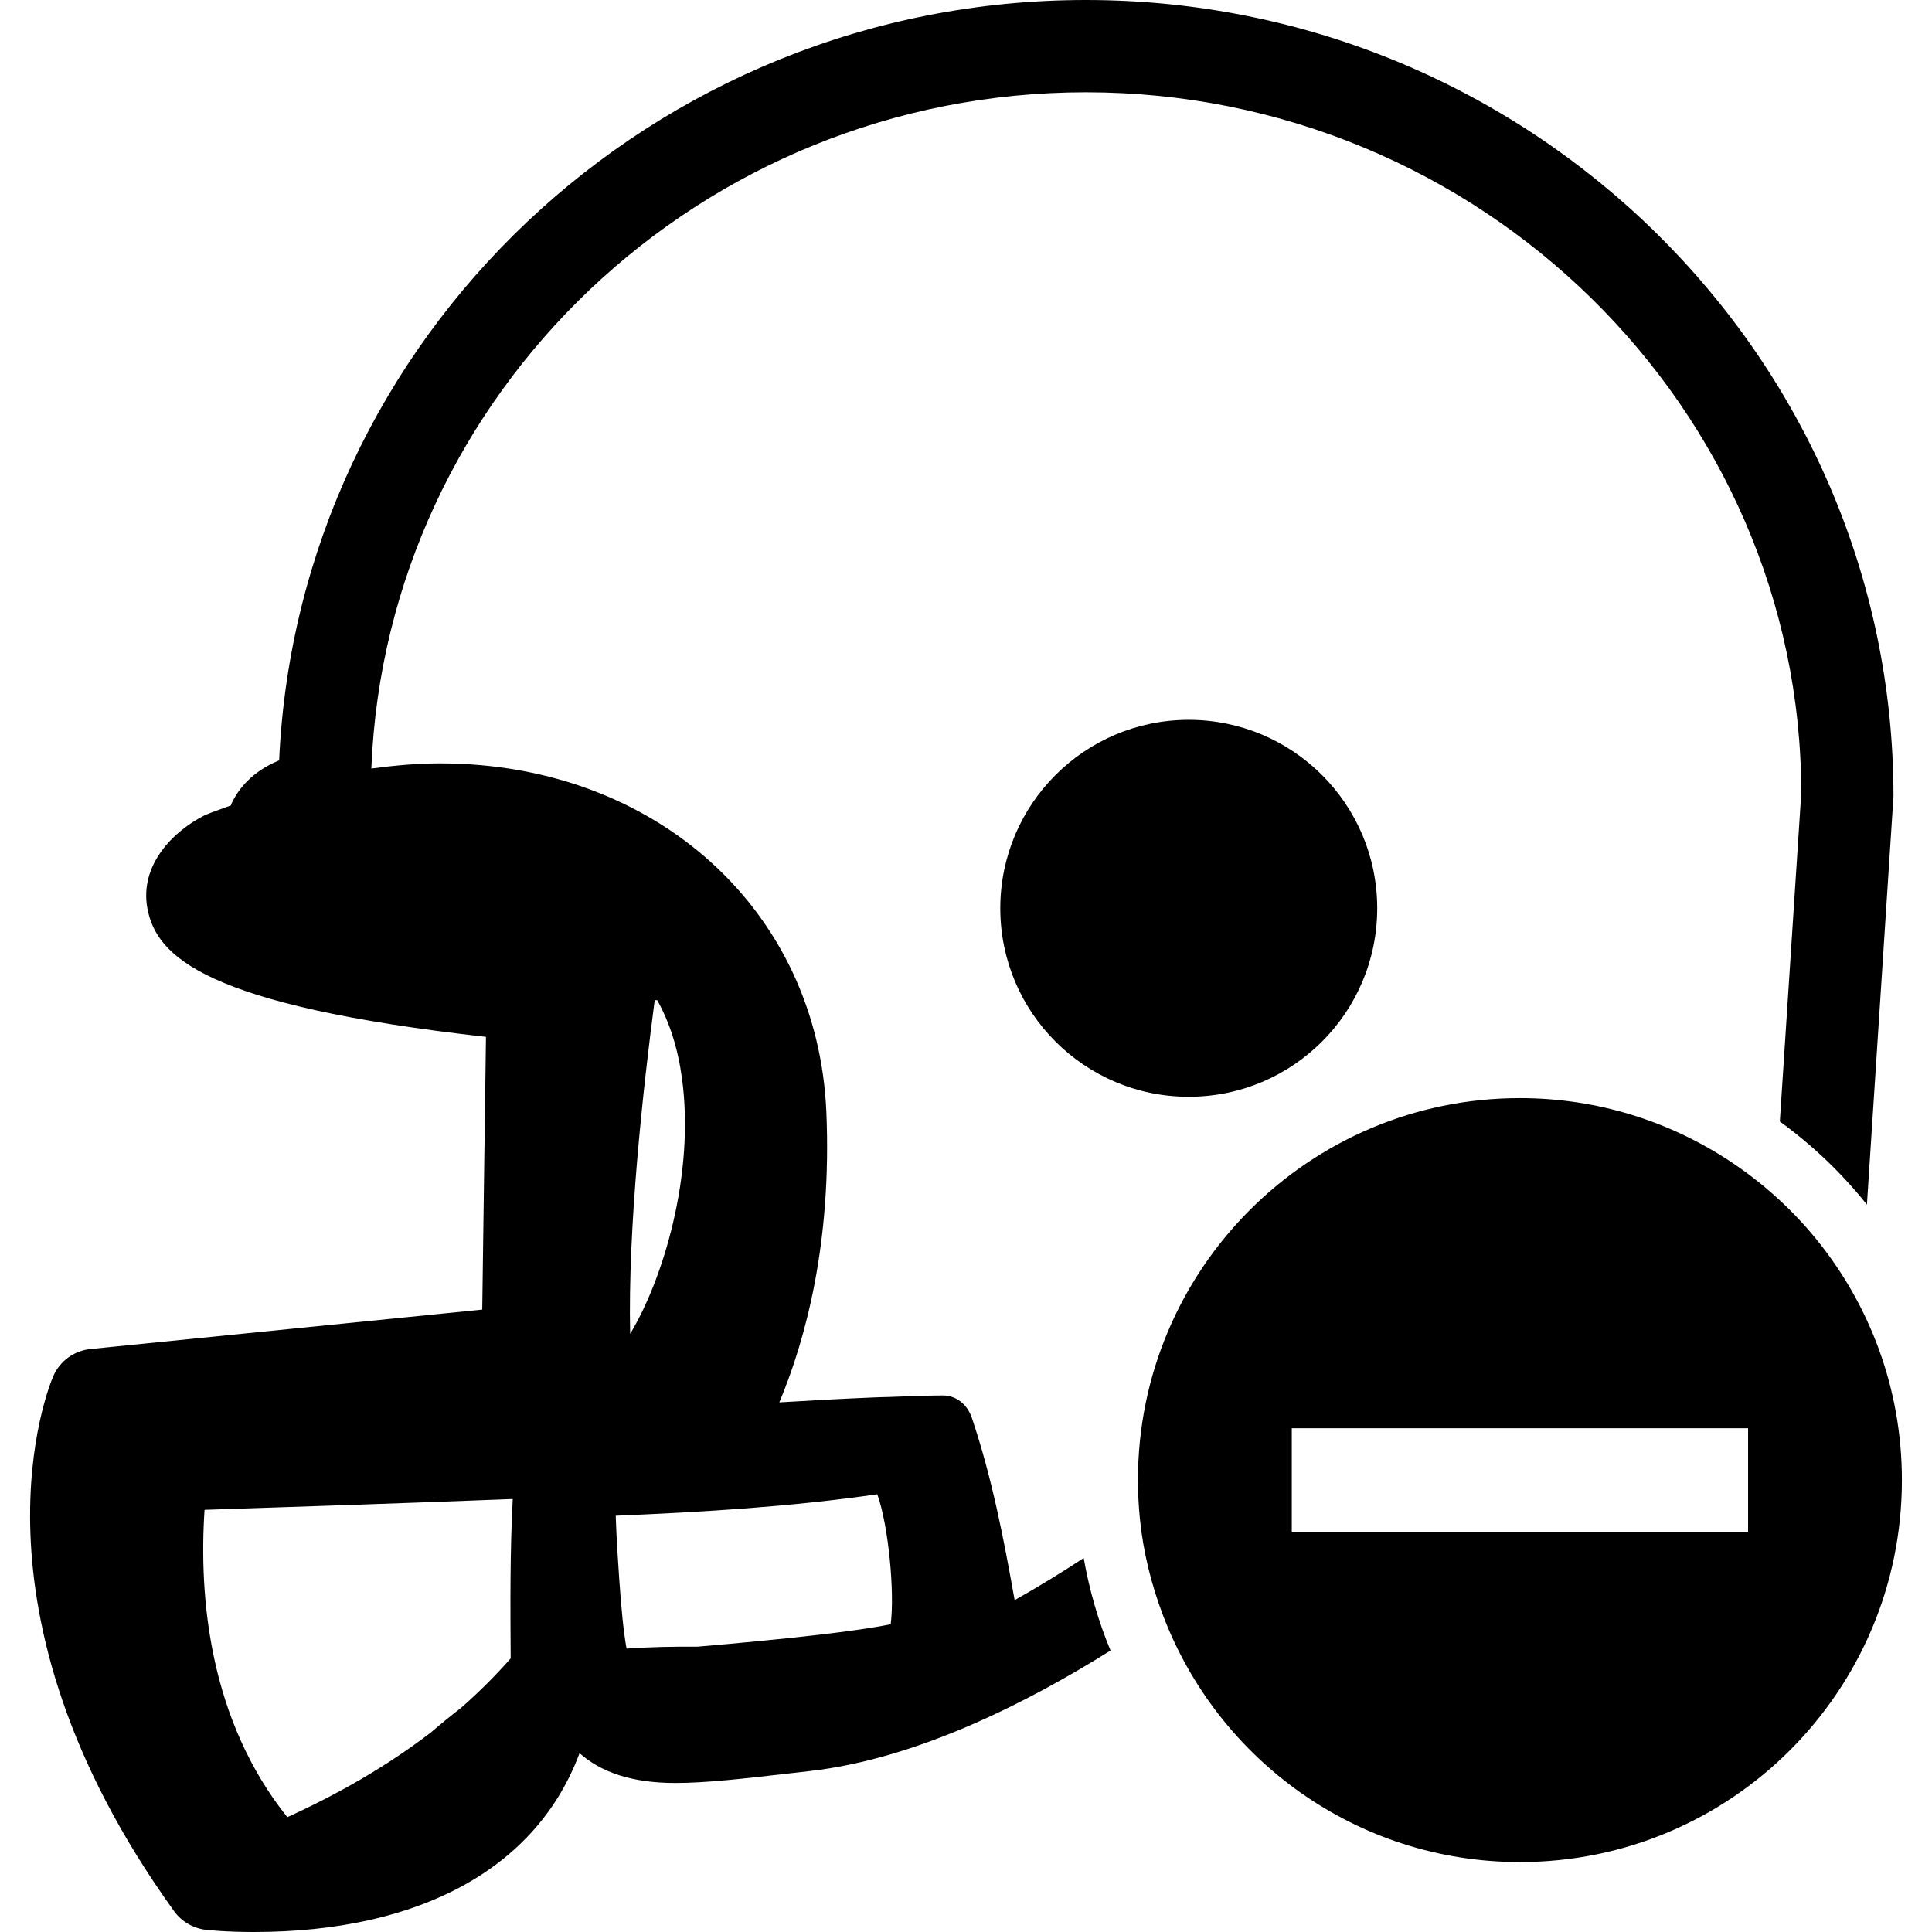
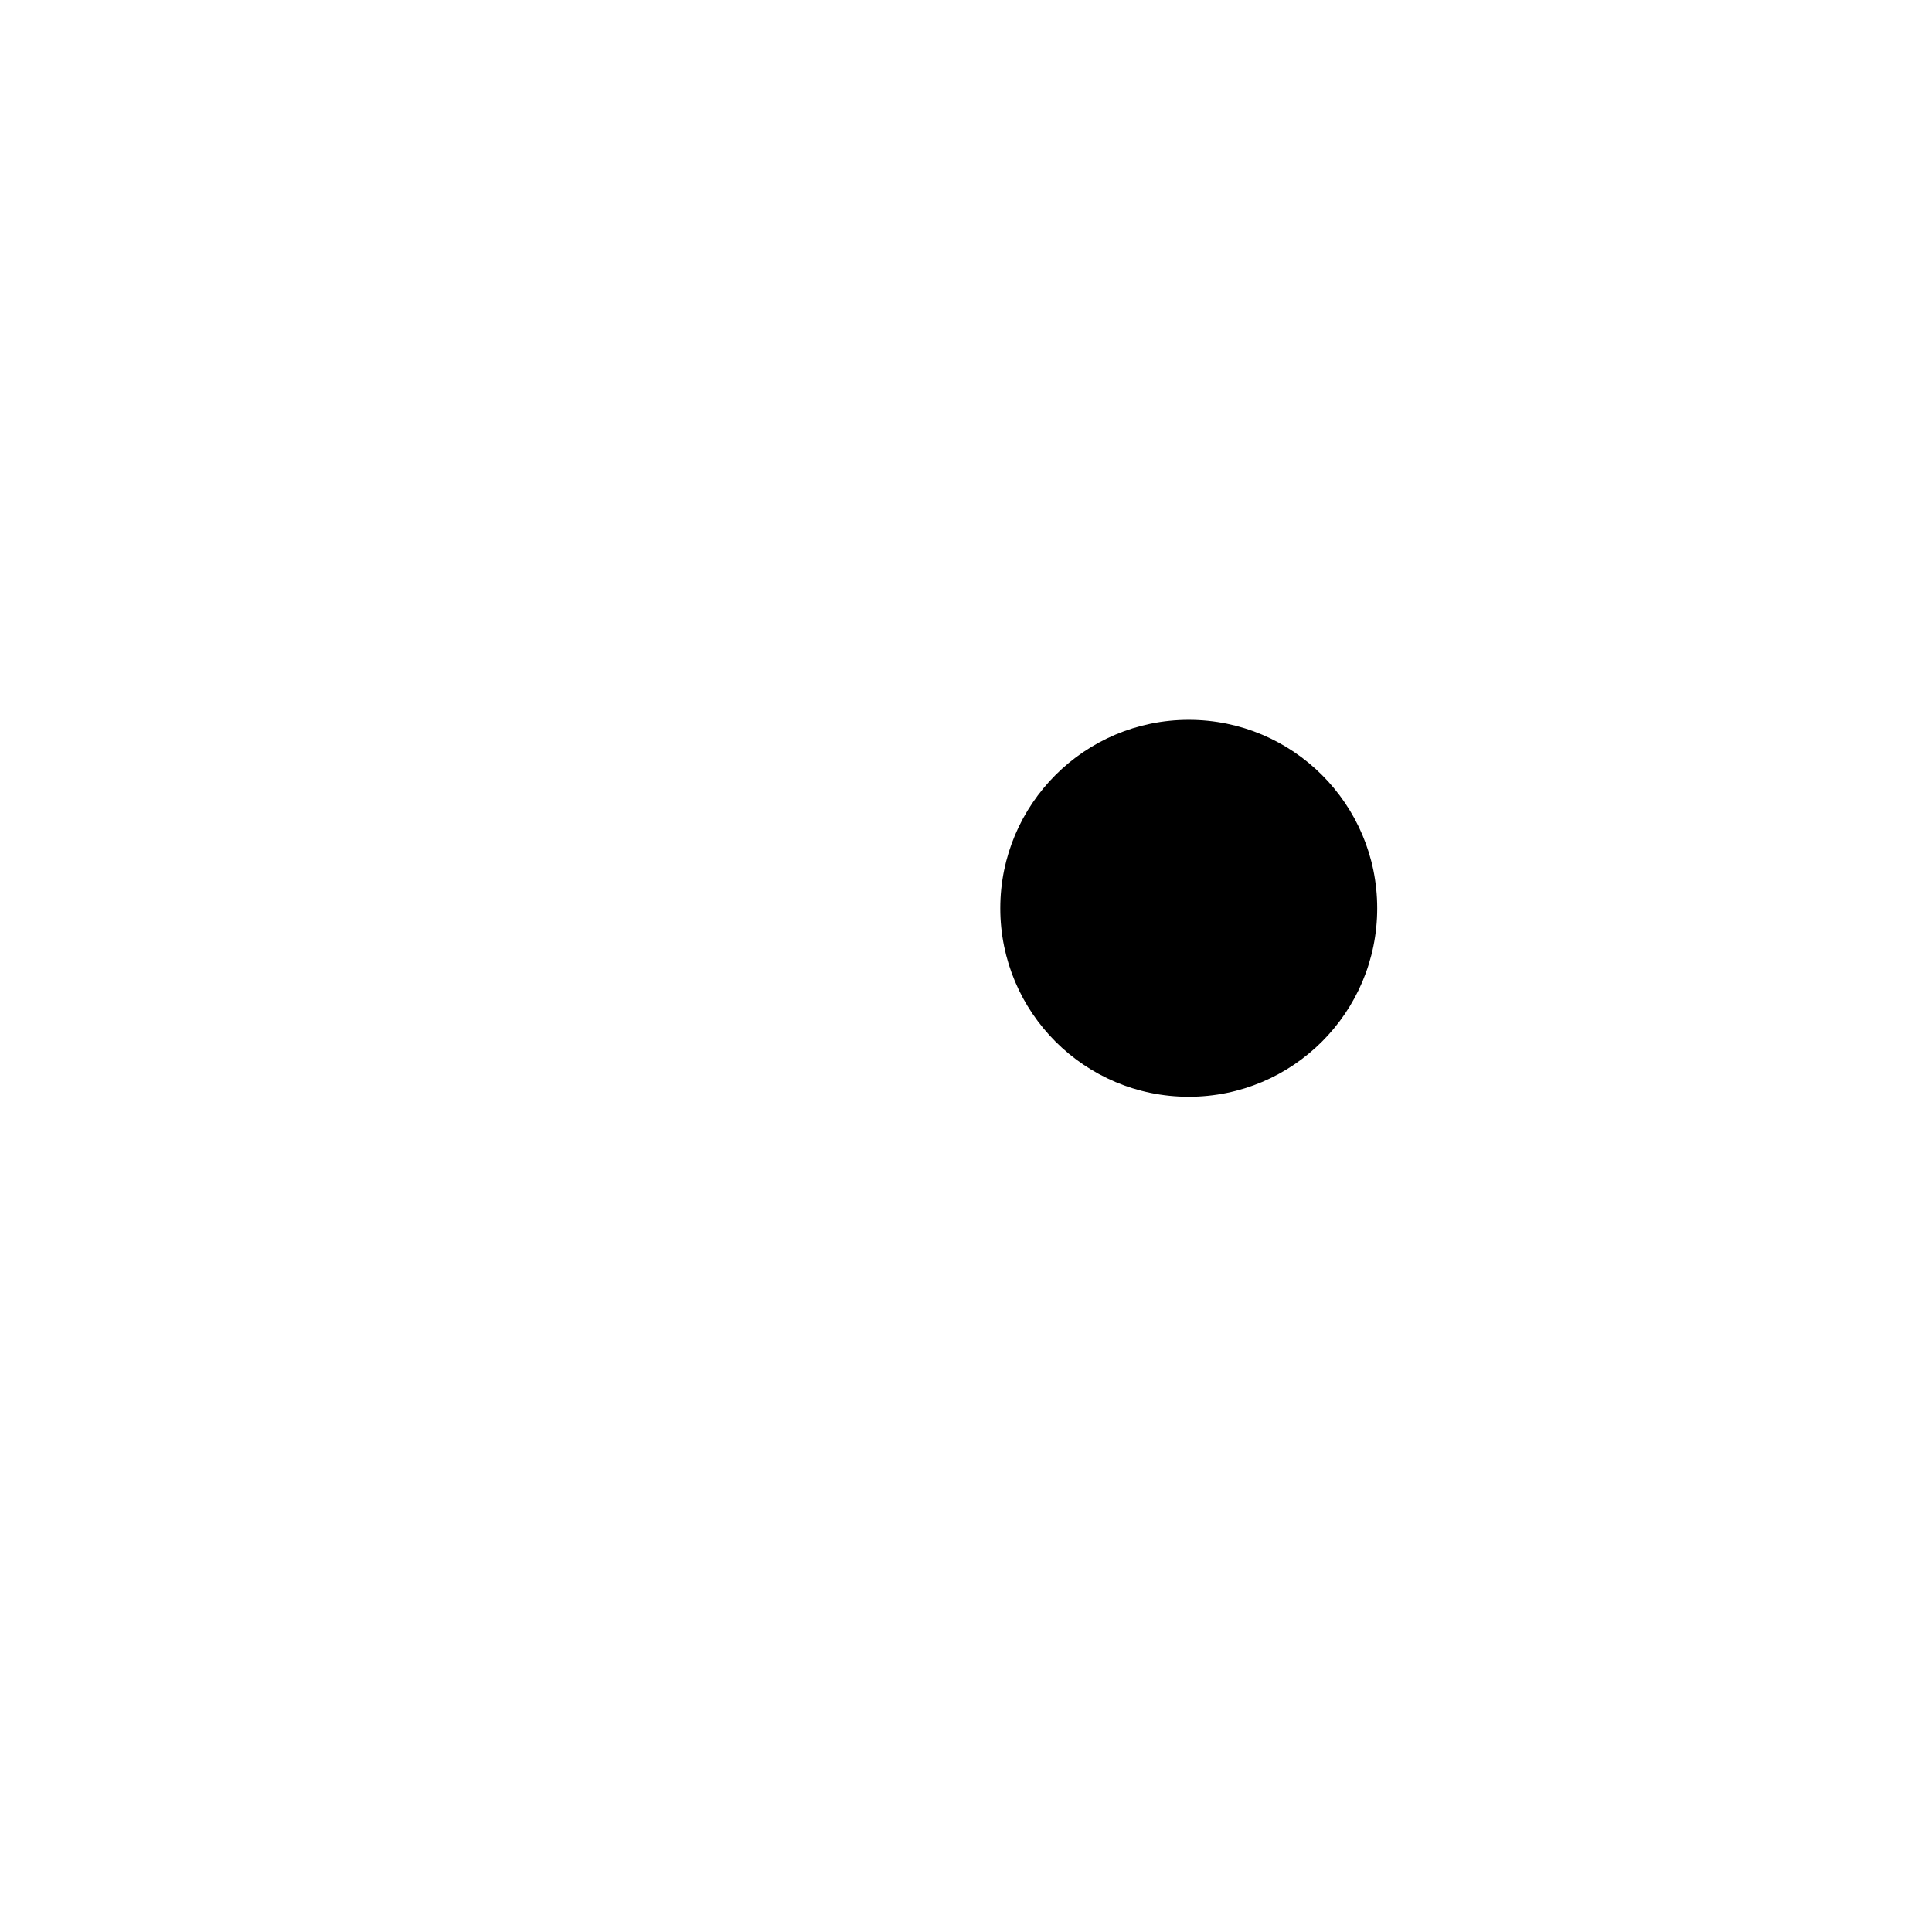
<svg xmlns="http://www.w3.org/2000/svg" fill="#000000" version="1.1" id="Capa_1" width="800px" height="800px" viewBox="0 0 492.911 492.911" xml:space="preserve">
  <g>
    <g>
-       <path d="M23.099,344.176c-4.182,0.412-7.816,3.065-9.5,6.912C12.565,353.48-11.197,410.41,44.4,487.581    c1.906,2.661,4.849,4.376,8.099,4.77c0.509,0.06,5.144,0.561,12.263,0.561l0,0c42.659,0,72.27-16.49,83.096-45.624    c5.446,4.812,13.19,7.605,24.485,7.605c7.812,0,17.358-1.105,29.447-2.492l4.923-0.562c27.223-3.102,55.535-17.517,76.618-30.741    c-3.13-7.497-5.398-15.408-6.853-23.596c-5.314,3.495-11.249,7.166-17.613,10.74c-2.789-15.725-5.803-31.35-10.924-46.526    c-1.106-3.282-3.879-5.723-7.474-5.69c-4.661,0.017-9.319,0.236-13.972,0.4c-1.084,0.013-2.346,0.053-3.737,0.113    c-7.977,0.332-15.95,0.761-23.929,1.25c6.705-16.014,13.401-40.724,12.002-74.01c-2.172-51.587-43.633-89.019-98.579-89.019    c-5.745,0-11.598,0.525-17.513,1.318c3.795-95.762,84.096-172.536,182.302-172.536c100.623,0,182.49,80.577,182.515,178.849    l-5.467,83.739c8.328,6.048,15.81,13.173,22.218,21.212l6.776-104.186C483.085,91.133,390.653,0,277.043,0    C166.548,0,76.089,86.204,71.218,193.989c-6.943,2.859-10.419,7.31-12.165,11.062c-0.068,0.15-0.084,0.292-0.148,0.441    c-2.196,0.839-4.362,1.523-6.586,2.455c-8.069,4.035-16.763,12.688-14.719,23.788c2.276,12.299,14.601,24.733,86.384,32.801    l-0.95,69.581L23.099,344.176z M173.992,275.1c3.342,24.541-4.861,51.428-13.221,65.197c-0.621-27.078,3.304-62.696,6.264-85.122    c0.215,0,0.425,0,0.635,0C170.802,260.741,172.938,267.373,173.992,275.1z M223.82,381.232c2.872,7.959,4.473,25.131,3.423,33.149    c-8.133,1.763-27.431,3.879-49.296,5.734c-6.037-0.028-12.082,0.061-18.095,0.493c-0.744-4.111-1.312-9.746-1.859-17.625    c-0.269-3.859-0.721-10.575-0.902-16.278C179.416,385.757,201.671,384.438,223.82,381.232z M130.816,382.442    c-0.713,13.541-0.615,27.103-0.527,40.663c-3.973,4.509-8.187,8.705-12.633,12.596c-2.645,2.048-5.236,4.164-7.771,6.34    c-11.21,8.588-23.558,15.641-36.583,21.576c-19.845-24.811-22.6-55.888-21.117-78.414    C74.784,384.471,105.255,383.44,130.816,382.442z" />
      <path d="M303.284,183.652c26.557,0,48.085,21.525,48.085,48.083c0,26.562-21.528,48.085-48.085,48.085    c-26.554,0-48.081-21.523-48.081-48.085C255.203,205.178,276.73,183.652,303.284,183.652z" />
-       <path d="M441.296,296.215c-15.365-10.123-33.738-16.054-53.52-16.054c-53.815,0-97.452,43.637-97.452,97.452    c0,3.33,0.176,6.625,0.497,9.875c0.873,8.64,2.957,16.911,5.938,24.733c13.978,36.72,49.396,62.849,91.017,62.849    c53.828,0,97.457-43.629,97.457-97.457c0-23.419-8.279-44.907-22.049-61.714C456.944,308.281,449.547,301.657,441.296,296.215z     M445.98,390.846H329.572v-22.401v-4.056h2.393h3.936h18.667h91.421v26.457H445.98z" />
    </g>
  </g>
</svg>